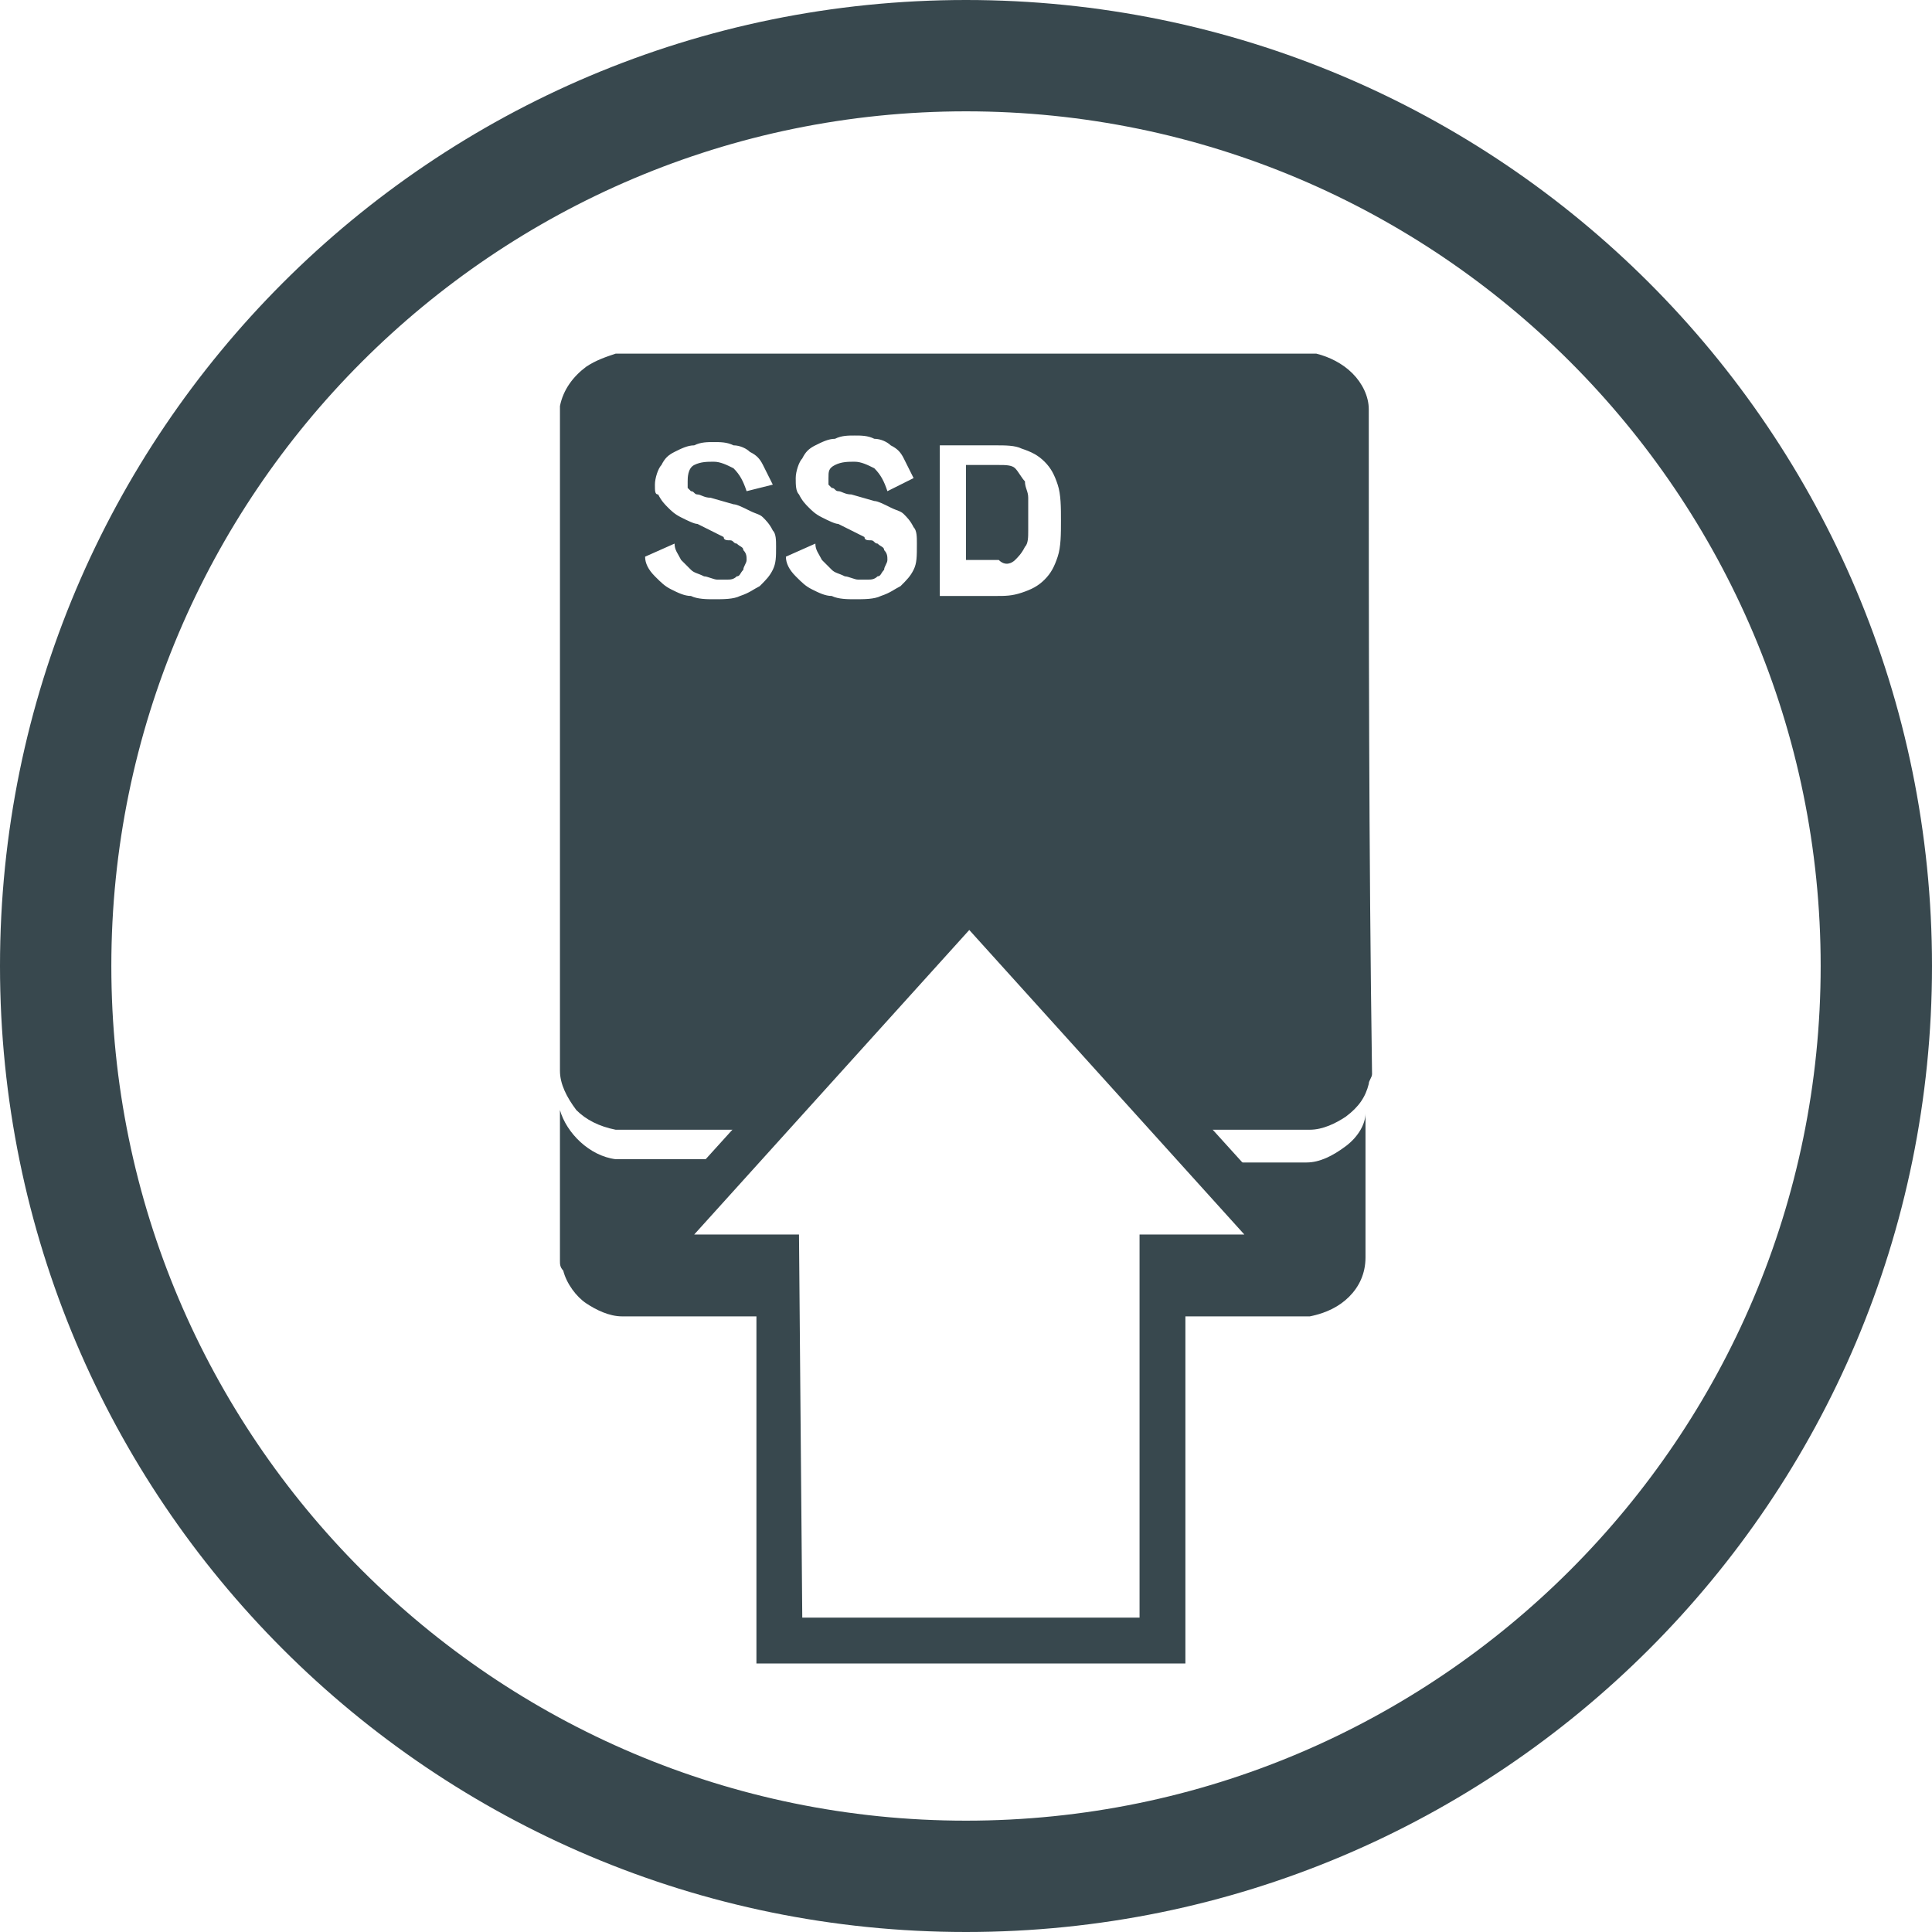
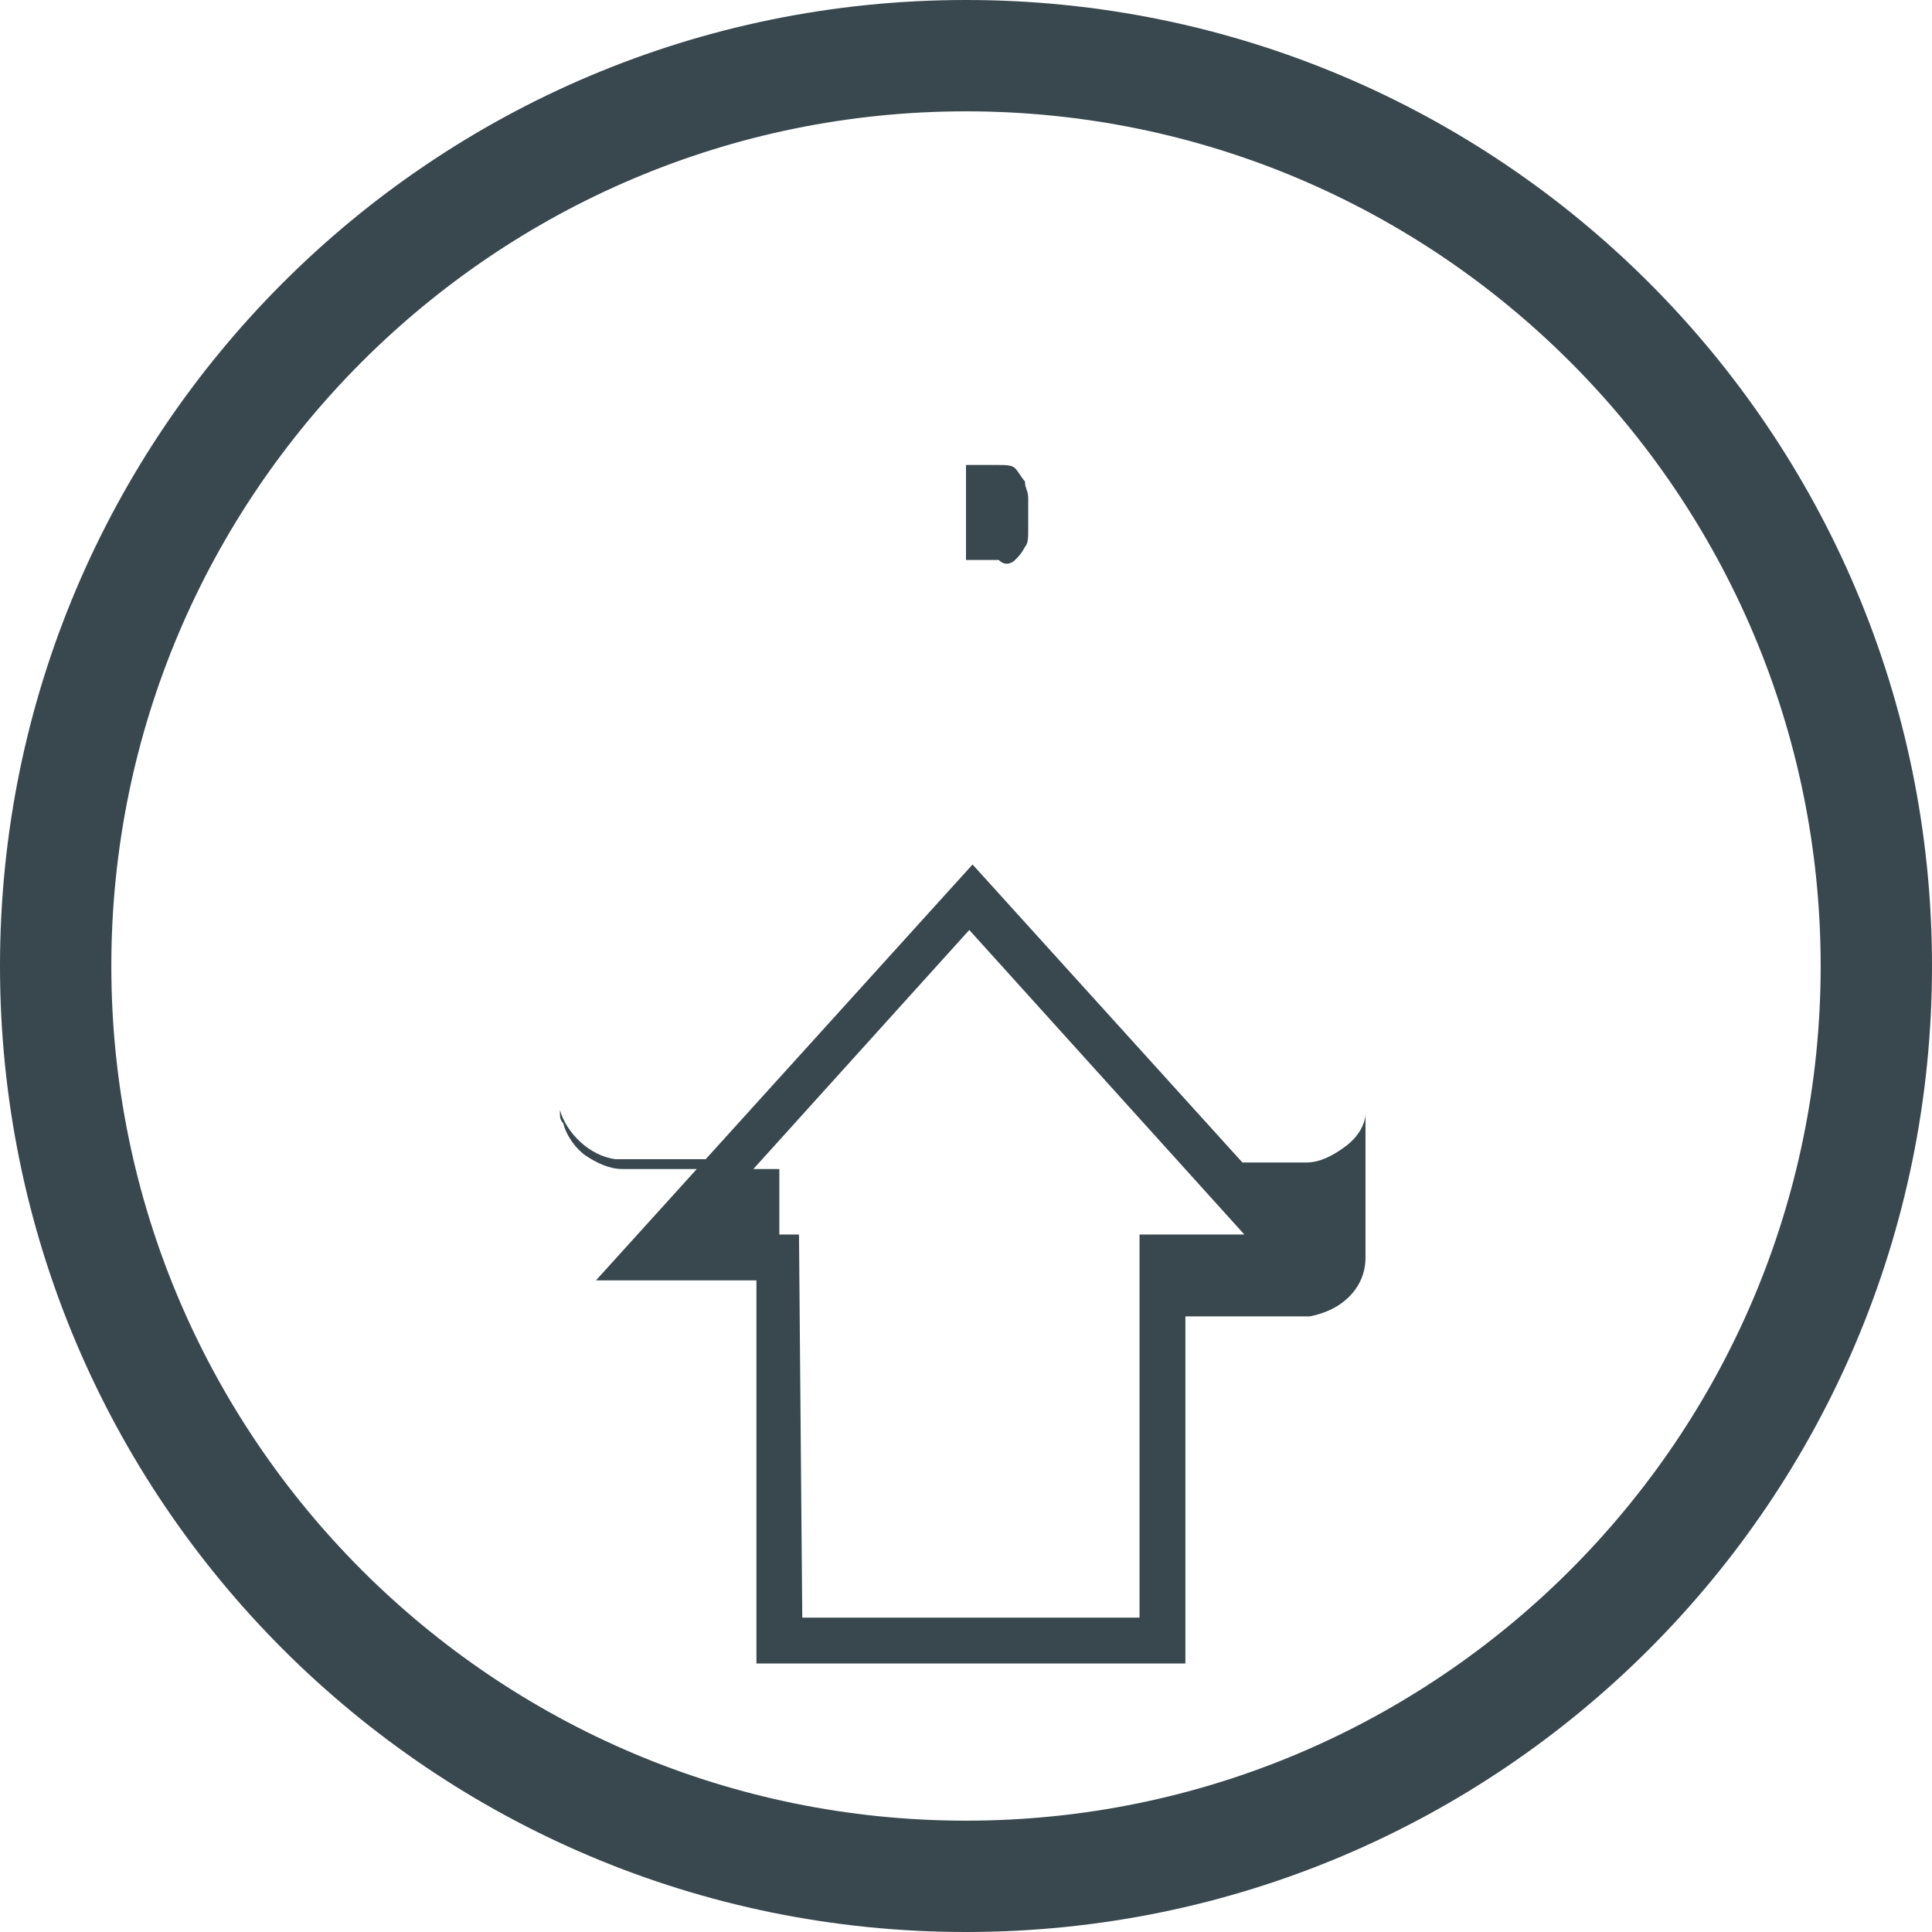
<svg xmlns="http://www.w3.org/2000/svg" version="1.1" id="Layer_1" x="0px" y="0px" viewBox="0 0 59 59" style="enable-background:new 0 0 59 59;" xml:space="preserve">
  <style type="text/css">
	.st0{fill:#38484E;}
</style>
  <g id="BIOS">
    <path class="st0" d="M31,17.1c0.1-0.1,0.2-0.2,0.3-0.4c0.1-0.1,0.1-0.3,0.1-0.5s0-0.3,0-0.5s0-0.3,0-0.5s-0.1-0.3-0.1-0.5   c-0.1-0.1-0.2-0.3-0.3-0.4c-0.1-0.1-0.3-0.1-0.5-0.1h-1v2.9h1C30.7,17.3,30.9,17.2,31,17.1z" />
    <g>
-       <path class="st0" d="M23.8,38.4h-4.1l2.7-3c-1.1,0-2.2,0-3.3,0c-0.1,0-0.2,0-0.3,0c-0.8-0.1-1.5-0.8-1.7-1.5c0,0,0,0,0,0.1    c0,1.5,0,3,0,4.5c0,0.1,0,0.2,0.1,0.3c0.1,0.4,0.4,0.8,0.7,1c0.3,0.2,0.7,0.4,1.1,0.4c1.6,0,3.2,0,4.8,0    C23.8,40.2,23.8,38.4,23.8,38.4z" />
+       <path class="st0" d="M23.8,38.4h-4.1l2.7-3c-1.1,0-2.2,0-3.3,0c-0.1,0-0.2,0-0.3,0c-0.8-0.1-1.5-0.8-1.7-1.5c0,0,0,0,0,0.1    c0,0.1,0,0.2,0.1,0.3c0.1,0.4,0.4,0.8,0.7,1c0.3,0.2,0.7,0.4,1.1,0.4c1.6,0,3.2,0,4.8,0    C23.8,40.2,23.8,38.4,23.8,38.4z" />
      <path class="st0" d="M41.1,35c-0.4,0.3-0.8,0.5-1.2,0.5c-1,0-2,0-3,0l2.7,3h-4.1v1.7c1.5,0,3,0,4.4,0H40c0.5-0.1,0.9-0.3,1.2-0.6    s0.5-0.7,0.5-1.2c0-1.4,0-2.9,0-4.3V34C41.7,34.3,41.5,34.7,41.1,35z" />
    </g>
-     <path class="st0" d="M41.8,12.5c0-0.4-0.2-0.8-0.5-1.1s-0.7-0.5-1.1-0.6c-0.1,0-0.1,0-0.2,0c-7.1,0-14.2,0-21.2,0   c-0.3,0.1-0.6,0.2-0.9,0.4c-0.4,0.3-0.7,0.7-0.8,1.2c0,0.1,0,0.2,0,0.3c0,6.7,0,13.3,0,20c0,0.4,0.2,0.8,0.5,1.2   c0.3,0.3,0.7,0.5,1.2,0.6c0.1,0,0.1,0,0.2,0c1.5,0,2.9,0,4.4,0l6.3-6.9l6.3,6.9c1.3,0,2.6,0,4,0c0.4,0,0.8-0.2,1.1-0.4   c0.4-0.3,0.6-0.6,0.7-1c0-0.1,0.1-0.2,0.1-0.3C41.8,25.9,41.8,19.2,41.8,12.5z M23.6,17.4c-0.1,0.2-0.2,0.3-0.4,0.5   c-0.2,0.1-0.3,0.2-0.6,0.3c-0.2,0.1-0.5,0.1-0.8,0.1c-0.2,0-0.5,0-0.7-0.1c-0.2,0-0.4-0.1-0.6-0.2s-0.3-0.2-0.5-0.4   s-0.3-0.4-0.3-0.6l0.9-0.4c0,0.2,0.1,0.3,0.2,0.5c0.1,0.1,0.2,0.2,0.3,0.3c0.1,0.1,0.2,0.1,0.4,0.2c0.1,0,0.3,0.1,0.4,0.1   s0.2,0,0.3,0c0.1,0,0.2,0,0.3-0.1c0.1,0,0.1-0.1,0.2-0.2c0-0.1,0.1-0.2,0.1-0.3c0-0.1,0-0.2-0.1-0.3c0-0.1-0.1-0.1-0.2-0.2   c-0.1,0-0.1-0.1-0.2-0.1s-0.2,0-0.2-0.1L21.3,16c-0.1,0-0.3-0.1-0.5-0.2c-0.2-0.1-0.3-0.2-0.4-0.3s-0.2-0.2-0.3-0.4   C20,15.1,20,15,20,14.8s0.1-0.5,0.2-0.6c0.1-0.2,0.2-0.3,0.4-0.4c0.2-0.1,0.4-0.2,0.6-0.2c0.2-0.1,0.4-0.1,0.6-0.1s0.4,0,0.6,0.1   c0.2,0,0.4,0.1,0.5,0.2c0.2,0.1,0.3,0.2,0.4,0.4s0.2,0.4,0.3,0.6L22.8,15c-0.1-0.3-0.2-0.5-0.4-0.7c-0.2-0.1-0.4-0.2-0.6-0.2   s-0.4,0-0.6,0.1S21,14.6,21,14.7c0,0.1,0,0.1,0,0.2l0.1,0.1c0.1,0,0.1,0.1,0.2,0.1s0.2,0.1,0.4,0.1l0.7,0.2c0.1,0,0.3,0.1,0.5,0.2   c0.2,0.1,0.3,0.1,0.4,0.2c0.1,0.1,0.2,0.2,0.3,0.4c0.1,0.1,0.1,0.3,0.1,0.5C23.7,17,23.7,17.2,23.6,17.4z M27.9,17.4   c-0.1,0.2-0.2,0.3-0.4,0.5c-0.2,0.1-0.3,0.2-0.6,0.3c-0.2,0.1-0.5,0.1-0.8,0.1c-0.2,0-0.5,0-0.7-0.1c-0.2,0-0.4-0.1-0.6-0.2   s-0.3-0.2-0.5-0.4S24,17.2,24,17l0.9-0.4c0,0.2,0.1,0.3,0.2,0.5c0.1,0.1,0.2,0.2,0.3,0.3c0.1,0.1,0.2,0.1,0.4,0.2   c0.1,0,0.3,0.1,0.4,0.1s0.2,0,0.3,0c0.1,0,0.2,0,0.3-0.1c0.1,0,0.1-0.1,0.2-0.2c0-0.1,0.1-0.2,0.1-0.3c0-0.1,0-0.2-0.1-0.3   c0-0.1-0.1-0.1-0.2-0.2c-0.1,0-0.1-0.1-0.2-0.1s-0.2,0-0.2-0.1L25.6,16c-0.1,0-0.3-0.1-0.5-0.2c-0.2-0.1-0.3-0.2-0.4-0.3   s-0.2-0.2-0.3-0.4c-0.1-0.1-0.1-0.3-0.1-0.5s0.1-0.5,0.2-0.6c0.1-0.2,0.2-0.3,0.4-0.4c0.2-0.1,0.4-0.2,0.6-0.2   c0.2-0.1,0.4-0.1,0.6-0.1s0.4,0,0.6,0.1c0.2,0,0.4,0.1,0.5,0.2c0.2,0.1,0.3,0.2,0.4,0.4s0.2,0.4,0.3,0.6L27.1,15   c-0.1-0.3-0.2-0.5-0.4-0.7c-0.2-0.1-0.4-0.2-0.6-0.2s-0.4,0-0.6,0.1s-0.2,0.2-0.2,0.4c0,0.1,0,0.1,0,0.2l0.1,0.1   c0.1,0,0.1,0.1,0.2,0.1s0.2,0.1,0.4,0.1l0.7,0.2c0.1,0,0.3,0.1,0.5,0.2c0.2,0.1,0.3,0.1,0.4,0.2c0.1,0.1,0.2,0.2,0.3,0.4   c0.1,0.1,0.1,0.3,0.1,0.5C28,17,28,17.2,27.9,17.4z M32.3,17c-0.1,0.3-0.2,0.5-0.4,0.7c-0.2,0.2-0.4,0.3-0.7,0.4   c-0.3,0.1-0.5,0.1-0.8,0.1h-1.7v-4.6h1.7c0.3,0,0.6,0,0.8,0.1c0.3,0.1,0.5,0.2,0.7,0.4c0.2,0.2,0.3,0.4,0.4,0.7s0.1,0.7,0.1,1.1   S32.4,16.7,32.3,17z" />
    <path class="st0" d="M36.2,50.8H23.1V39.1h-4.9l11.5-12.7l11.5,12.7h-5V50.8z M24.5,49.4h10.3V37.7H38l-8.4-9.3l-8.4,9.3h3.2   L24.5,49.4L24.5,49.4z" />
  </g>
  <g id="CIRCLE">
    <path class="st0" d="M29.5,3.4C15.1,3.4,3.4,15.1,3.4,29.5s11.7,26.1,26.1,26.1s26.1-11.7,26.1-26.1S43.9,3.4,29.5,3.4 M29.5,59   C13.2,59,0,45.8,0,29.5S13.2,0,29.5,0S59,13.2,59,29.5S45.8,59,29.5,59" />
  </g>
</svg>